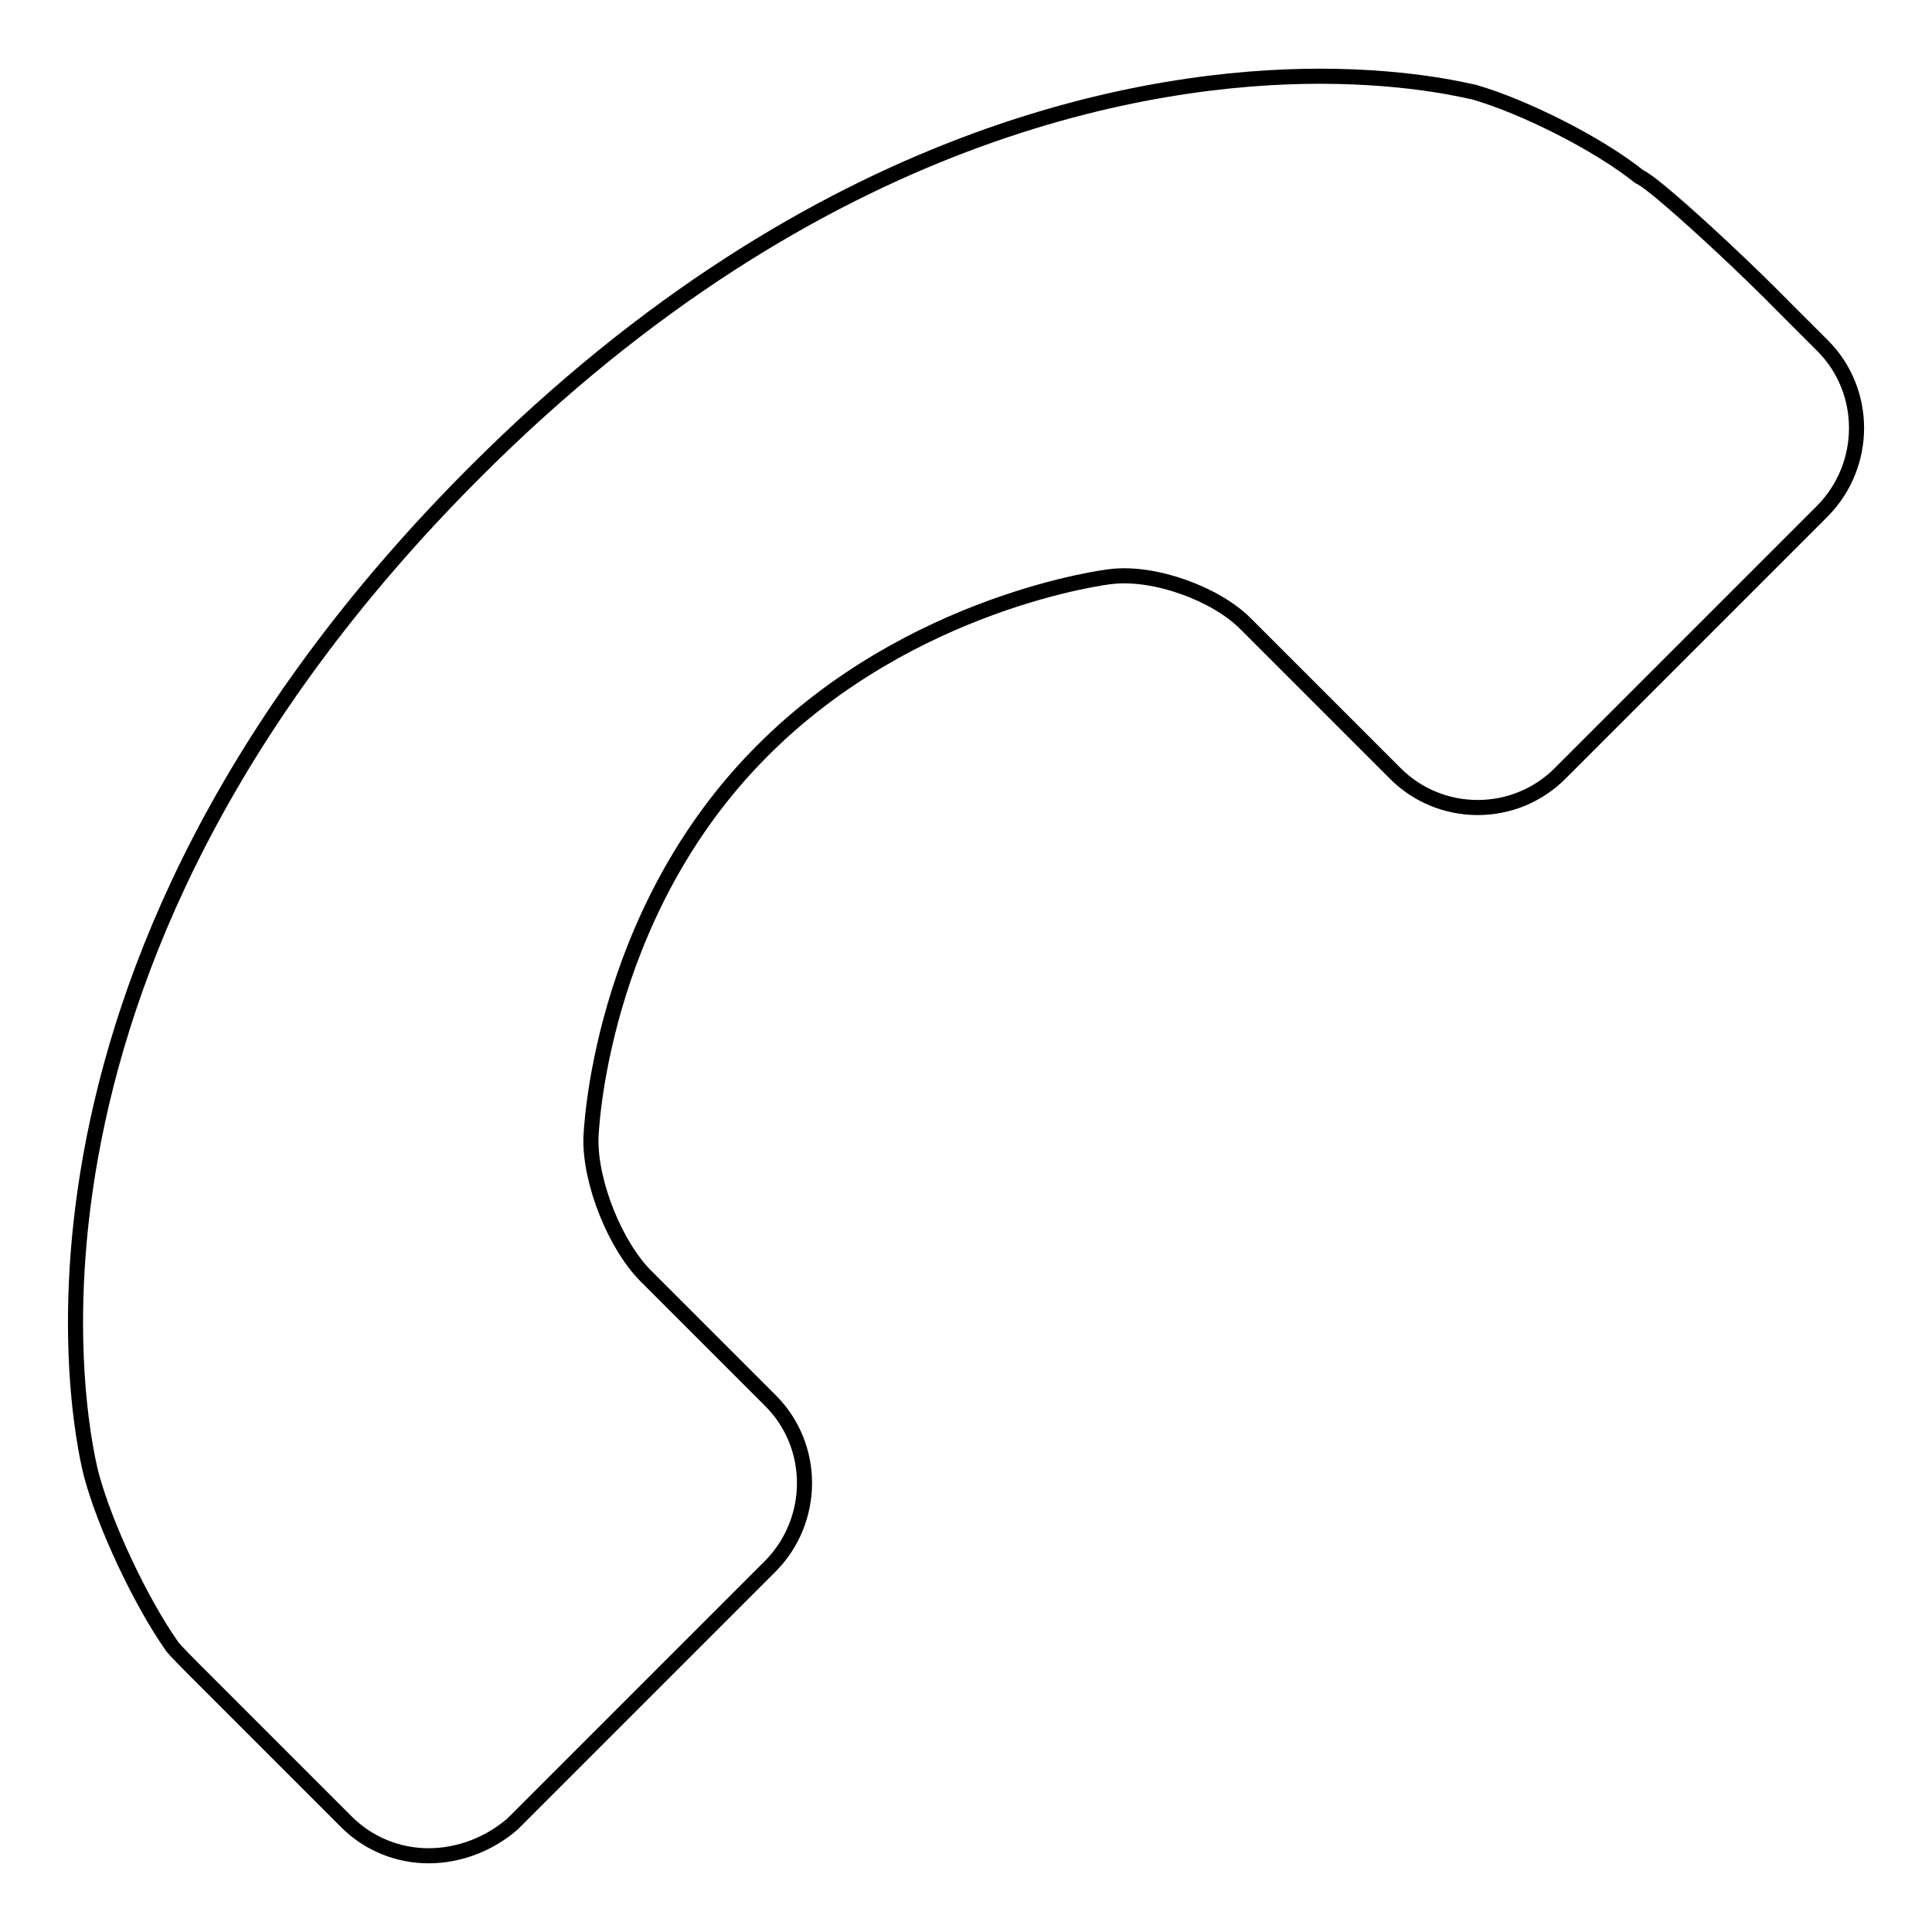
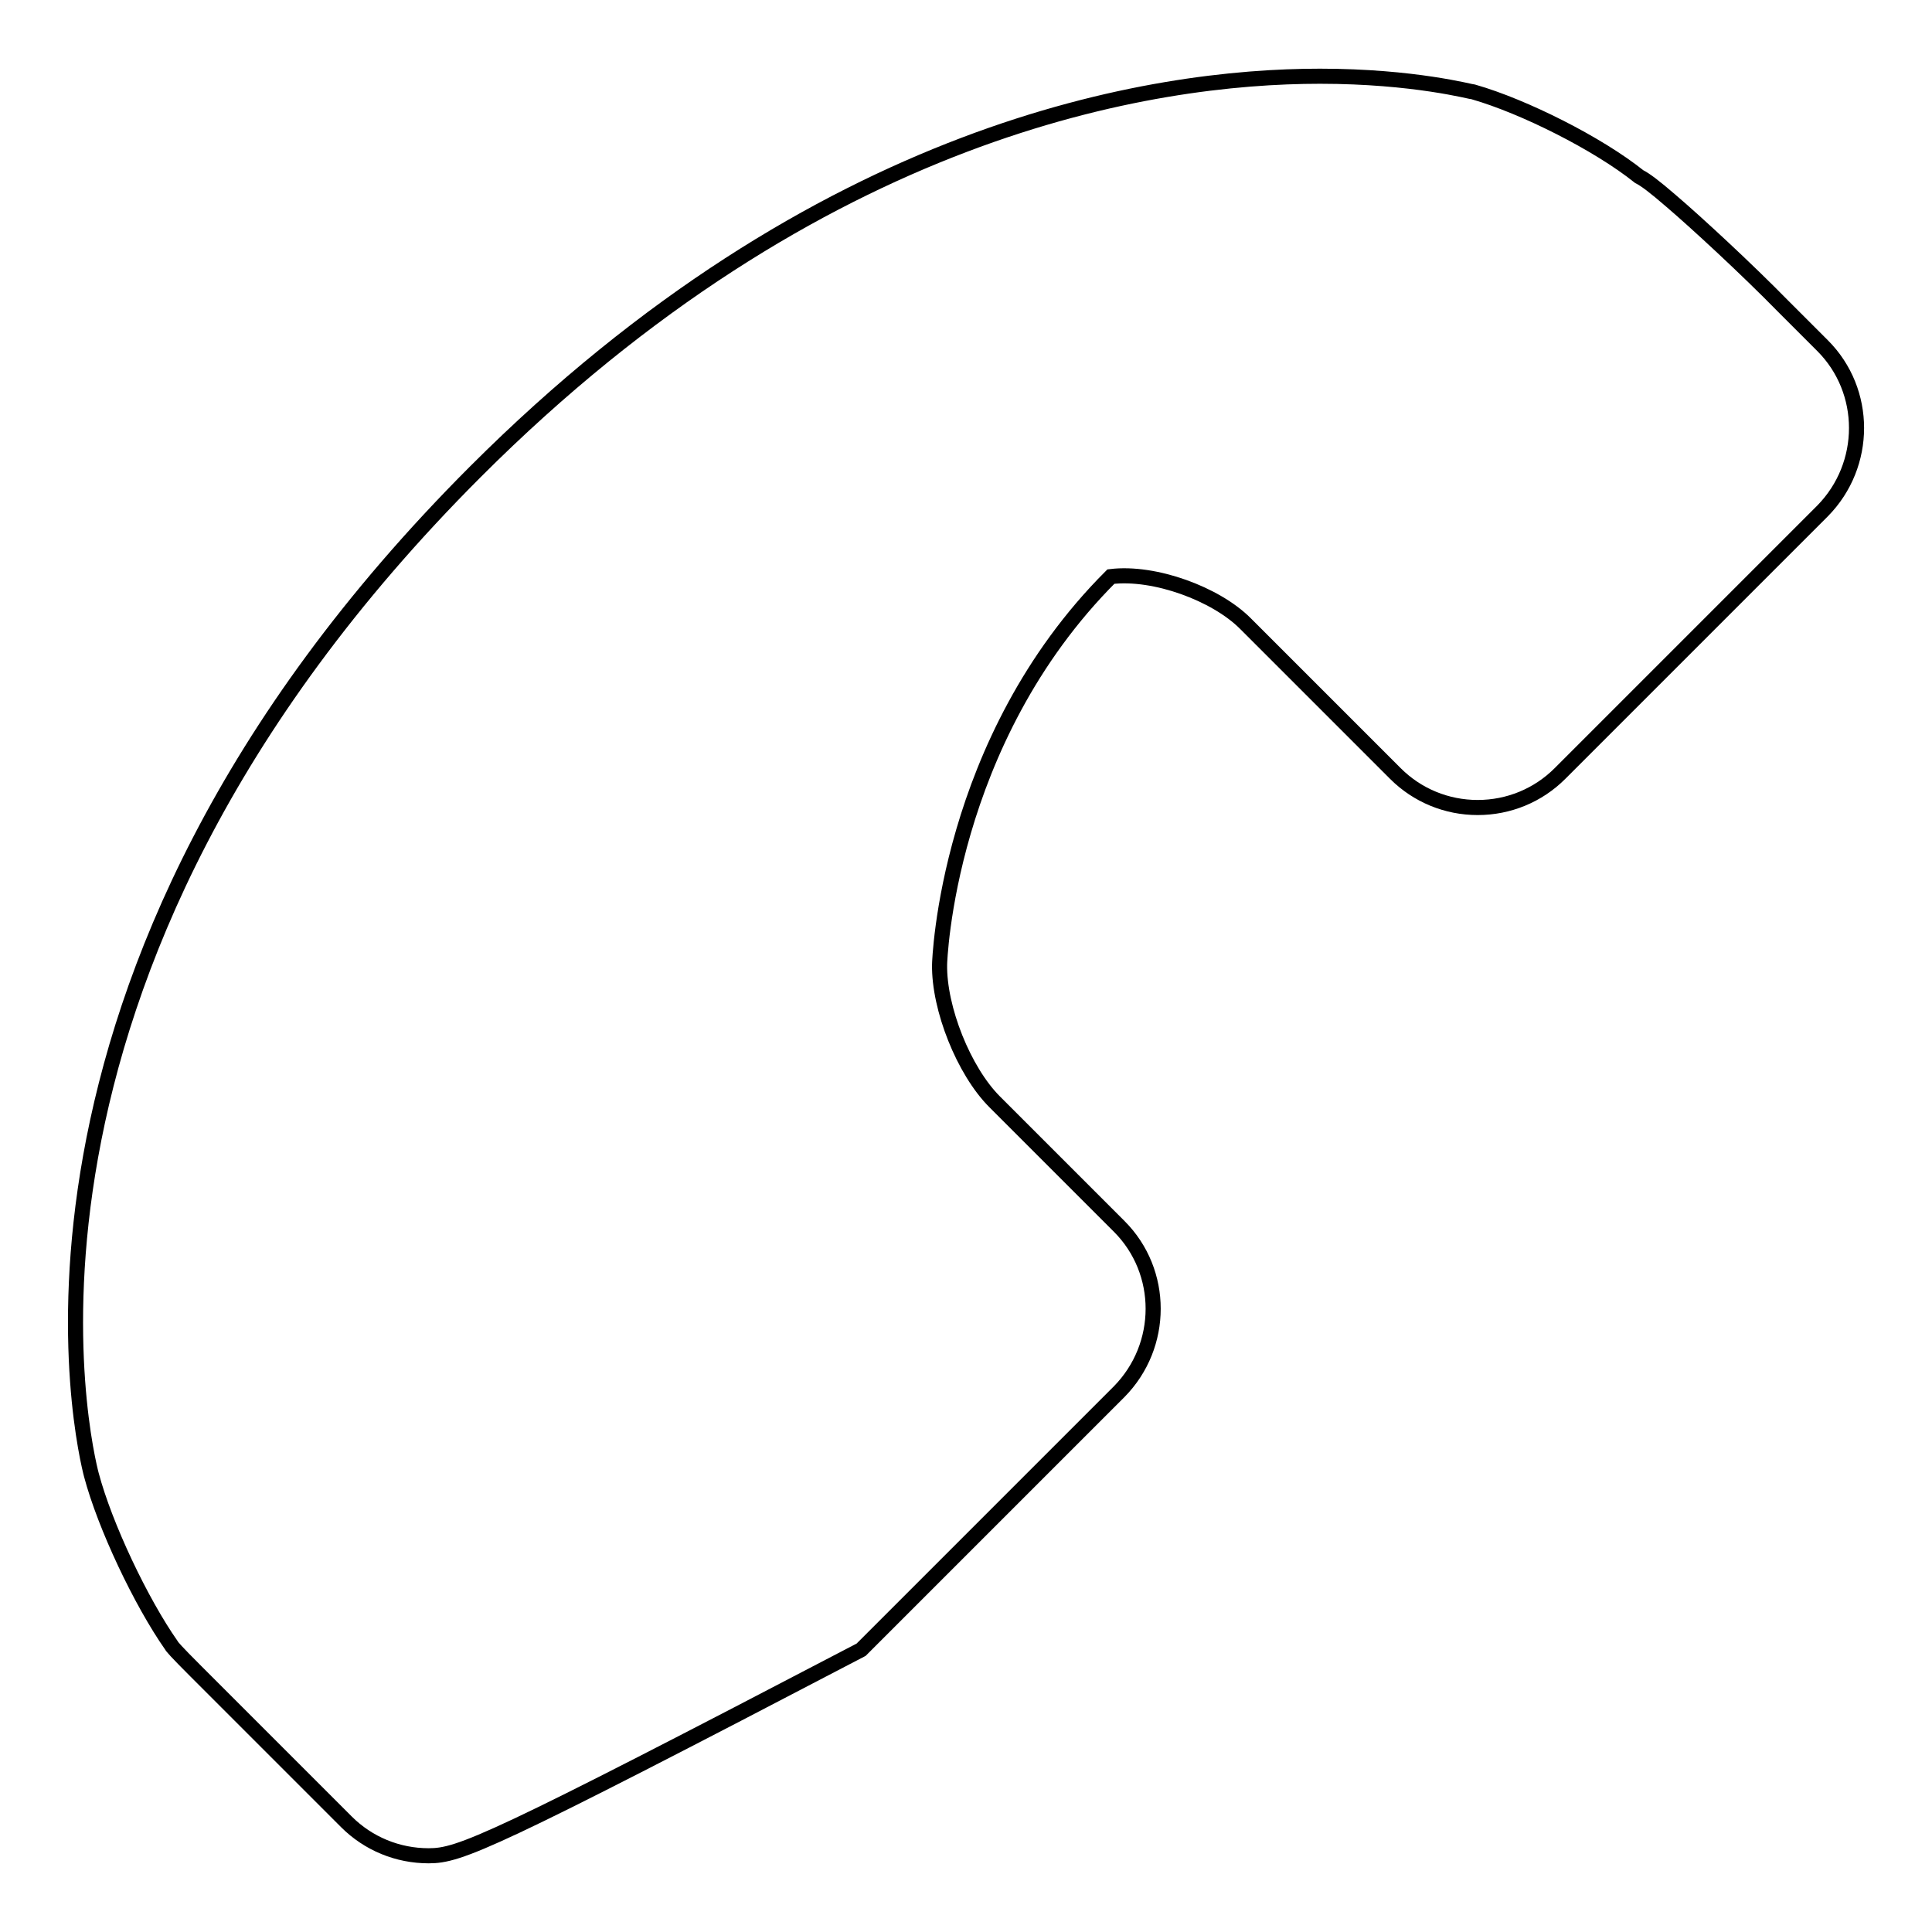
<svg xmlns="http://www.w3.org/2000/svg" version="1.1" x="0px" y="0px" viewBox="0 0 256 256" enable-background="new 0 0 256 256" xml:space="preserve">
  <g>
-     <path stroke-width="2" fill-opacity="0" stroke="#000000" d="M56.8,245.9c-4.1,0-8-1.6-10.9-4.5L26,221.5c-2.8-2.8-3.2-3.3-3.3-3.5c-4-5.7-8.8-15.8-10.6-22.6 C11.4,192.7-4.4,129.9,63,62.5c45.6-45.6,89.7-52.4,111.9-52.4c12.5,0,20.1,2.1,20.4,2.1c6.6,1.9,16.4,6.8,21.9,11.2 c0.8,0.4,2,1.3,4.2,3.2c3.4,2.9,10.1,9.1,14.8,13.9l5.3,5.3c6,6,6,15.8,0,21.9l-34.8,34.8c-2.9,2.9-6.8,4.5-10.9,4.5 c-4.1,0-8-1.6-10.9-4.5l-19.9-19.9c-3.9-3.9-12-6.9-17.8-6.2c-0.3,0-26.4,3.2-46.2,23.1c-21.8,21.8-22.7,51.1-22.7,51.4 c-0.1,5.8,3.2,14.1,7.3,18.2l16.5,16.5c6,6,6,15.8,0,21.9l-34.2,34.2C64.9,244.3,60.9,245.9,56.8,245.9L56.8,245.9z" />
+     <path stroke-width="2" fill-opacity="0" stroke="#000000" d="M56.8,245.9c-4.1,0-8-1.6-10.9-4.5L26,221.5c-2.8-2.8-3.2-3.3-3.3-3.5c-4-5.7-8.8-15.8-10.6-22.6 C11.4,192.7-4.4,129.9,63,62.5c45.6-45.6,89.7-52.4,111.9-52.4c12.5,0,20.1,2.1,20.4,2.1c6.6,1.9,16.4,6.8,21.9,11.2 c0.8,0.4,2,1.3,4.2,3.2c3.4,2.9,10.1,9.1,14.8,13.9l5.3,5.3c6,6,6,15.8,0,21.9l-34.8,34.8c-2.9,2.9-6.8,4.5-10.9,4.5 c-4.1,0-8-1.6-10.9-4.5l-19.9-19.9c-3.9-3.9-12-6.9-17.8-6.2c-21.8,21.8-22.7,51.1-22.7,51.4 c-0.1,5.8,3.2,14.1,7.3,18.2l16.5,16.5c6,6,6,15.8,0,21.9l-34.2,34.2C64.9,244.3,60.9,245.9,56.8,245.9L56.8,245.9z" />
  </g>
</svg>